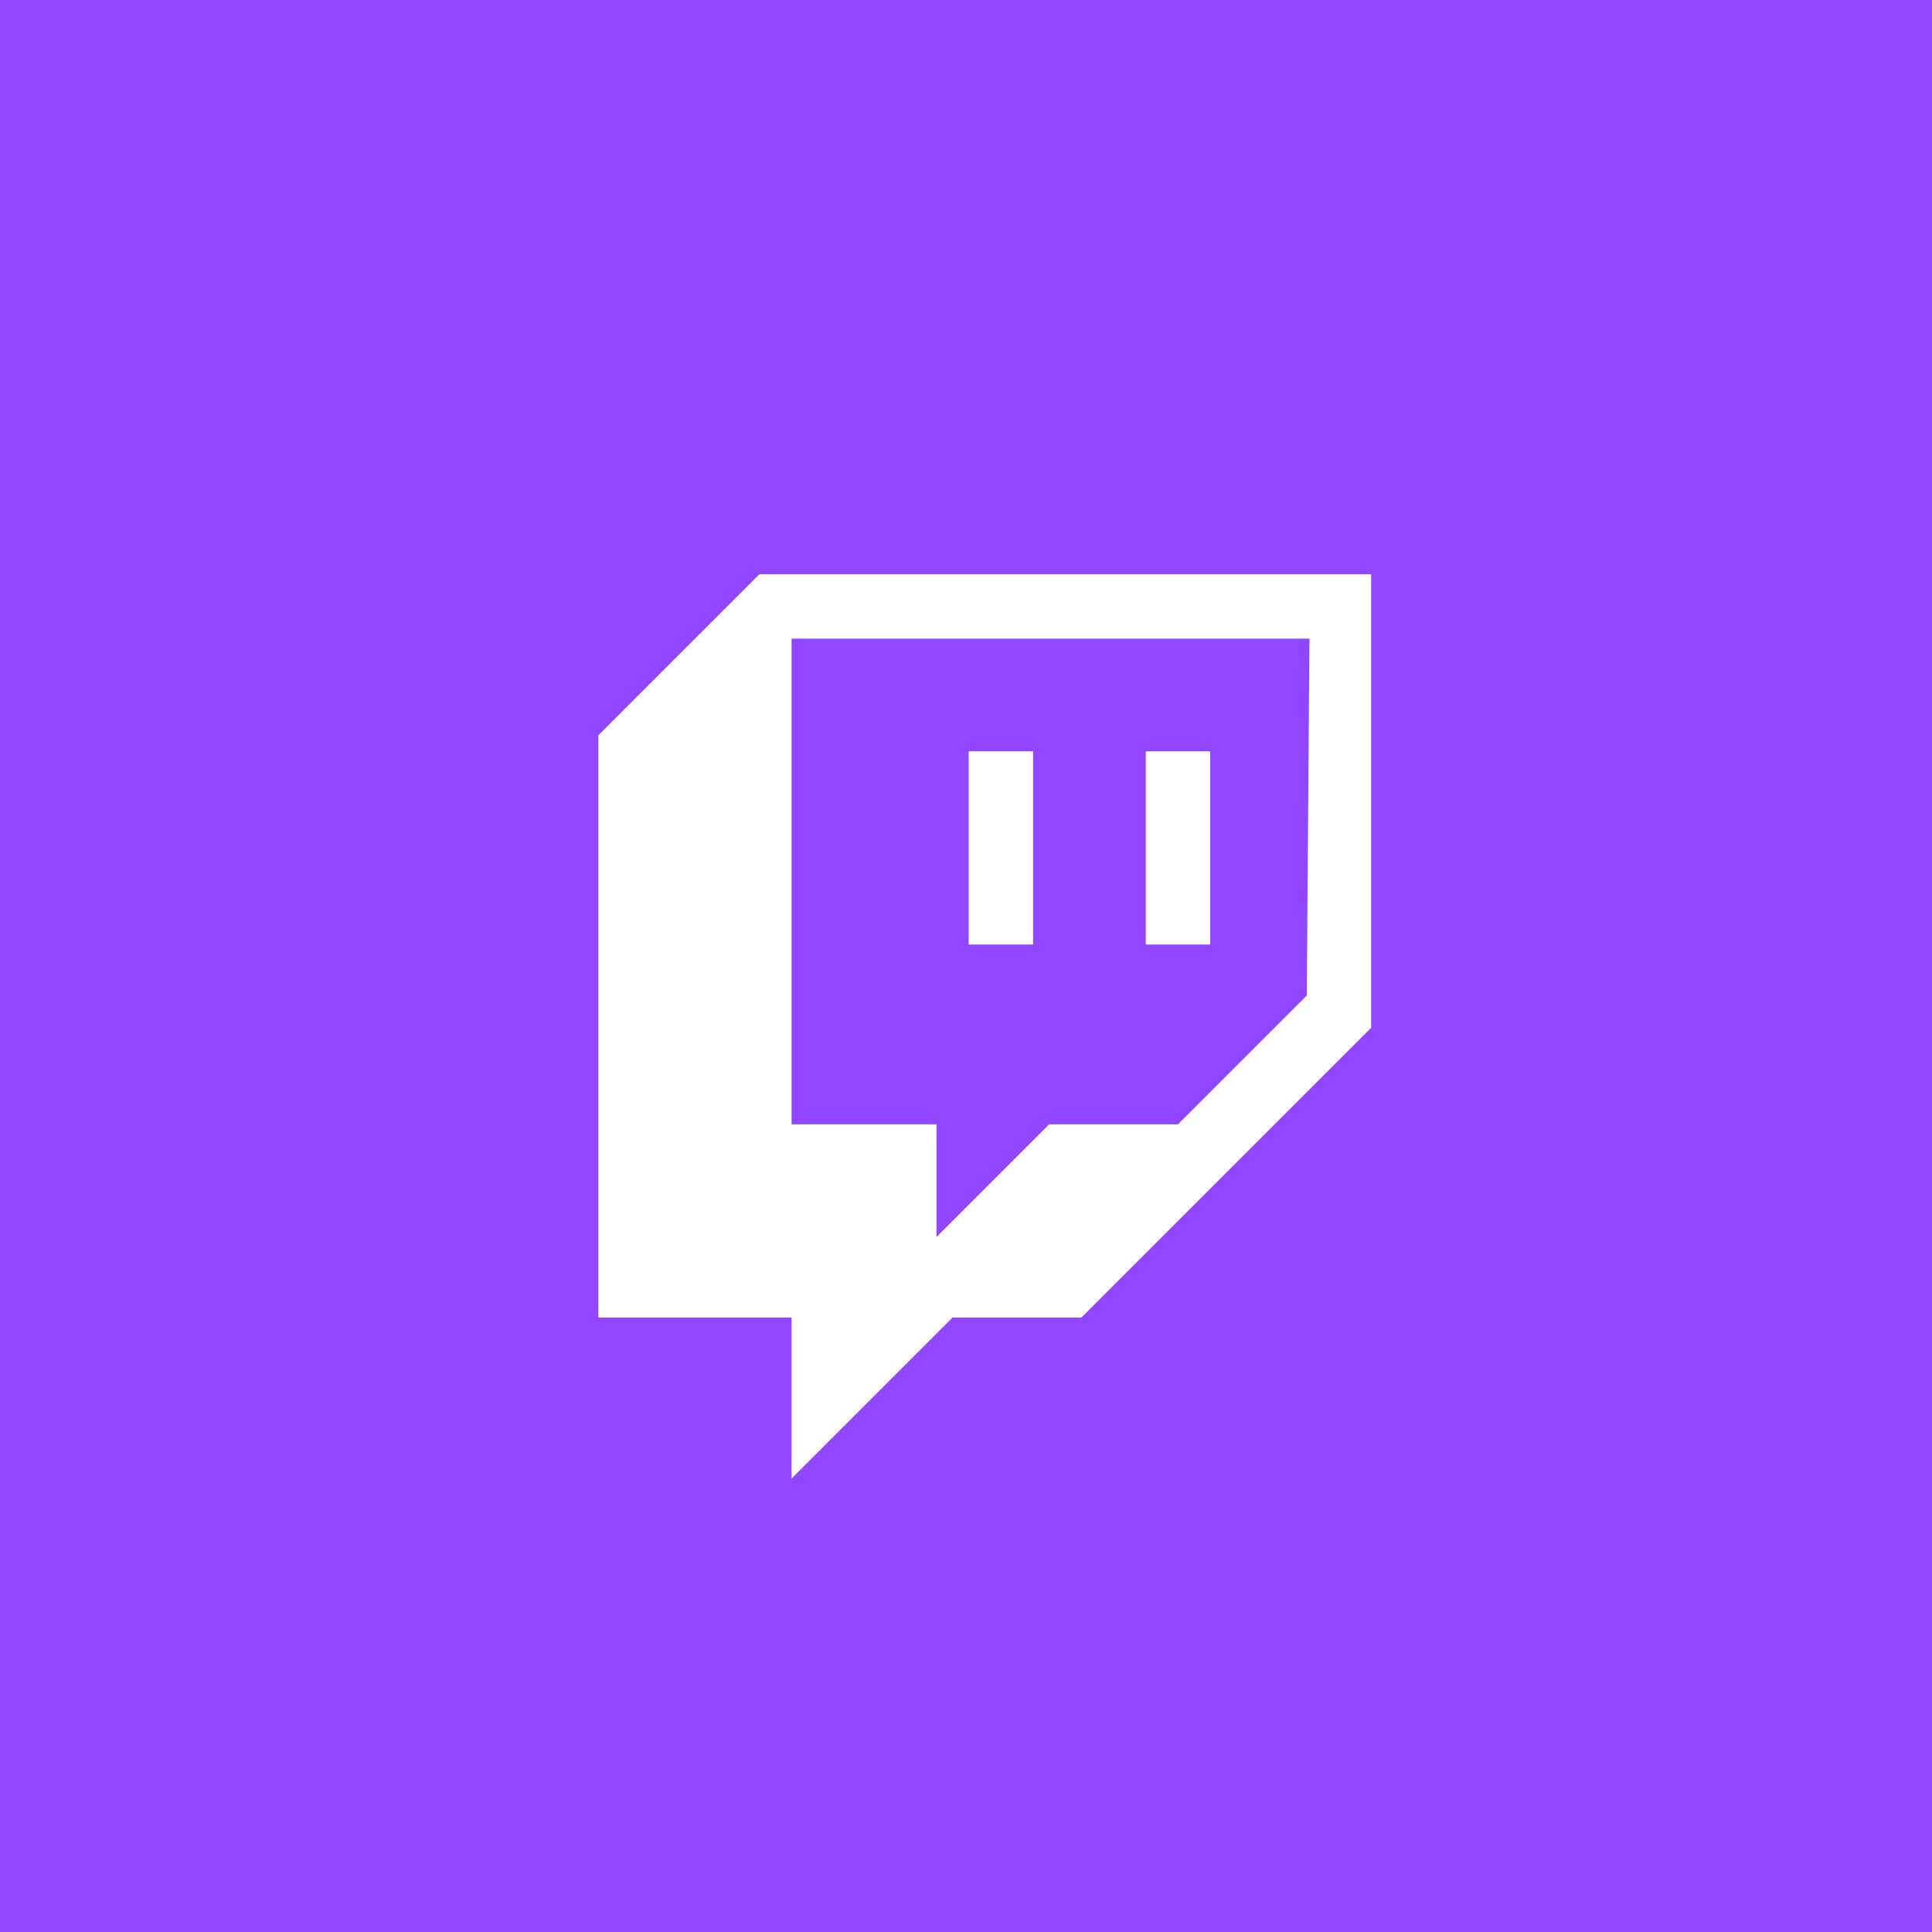
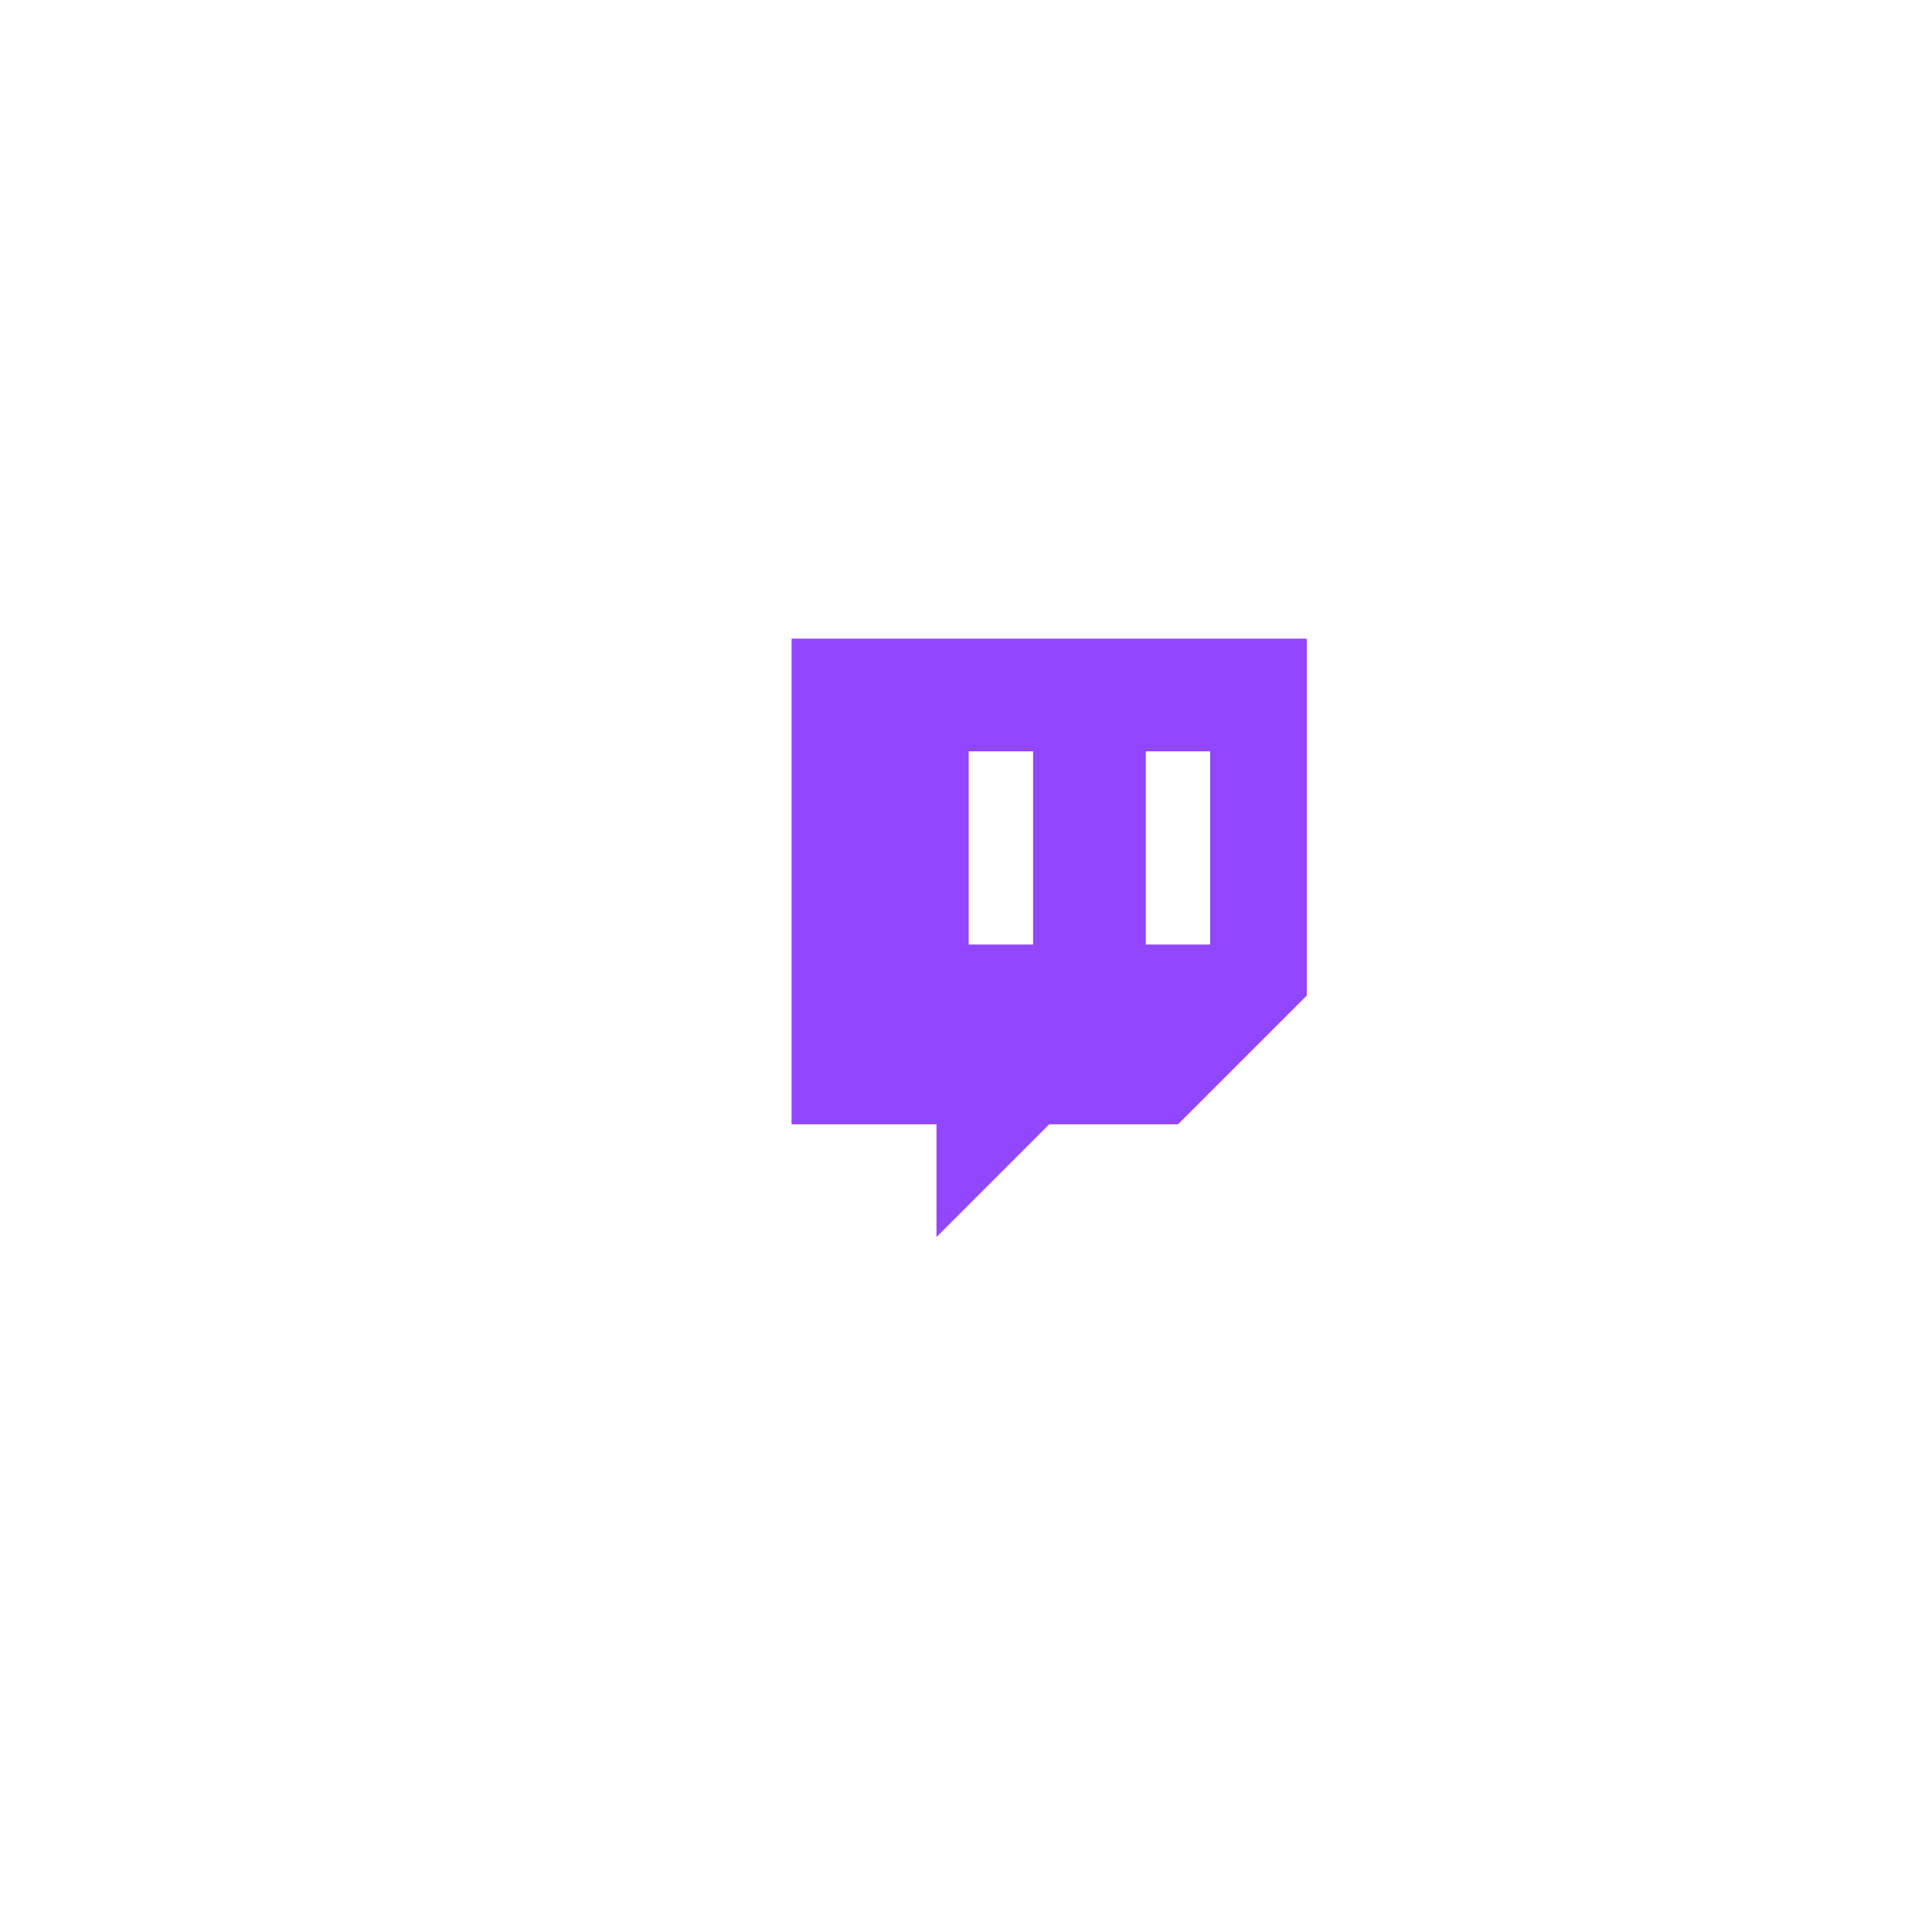
<svg xmlns="http://www.w3.org/2000/svg" version="1.1" id="Layer_1" x="0" y="0" viewBox="0 0 72 72" xml:space="preserve">
  <style>.st0{fill:#9146ff}.st1{fill:#fff}</style>
-   <path class="st0" d="M0 0h72v72H0z" id="Twitter" />
  <path class="st0" d="M48.7 37.1l-4.8 4.8h-4.8l-4.2 4.2v-4.2h-5.4V23.8h19.2z" />
  <g id="Layer_1-2">
-     <path class="st1" d="M28.3 21.4l-6 6v21.7h7.2v6l6-6h4.8l10.8-10.8V21.4H28.3zm20.4 15.7l-4.8 4.8h-4.8l-4.2 4.2v-4.2h-5.4V23.8h19.3l-.1 13.3z" />
    <path class="st1" d="M42.7 28h2.4v7.2h-2.4zM36.1 28h2.4v7.2h-2.4z" />
  </g>
</svg>